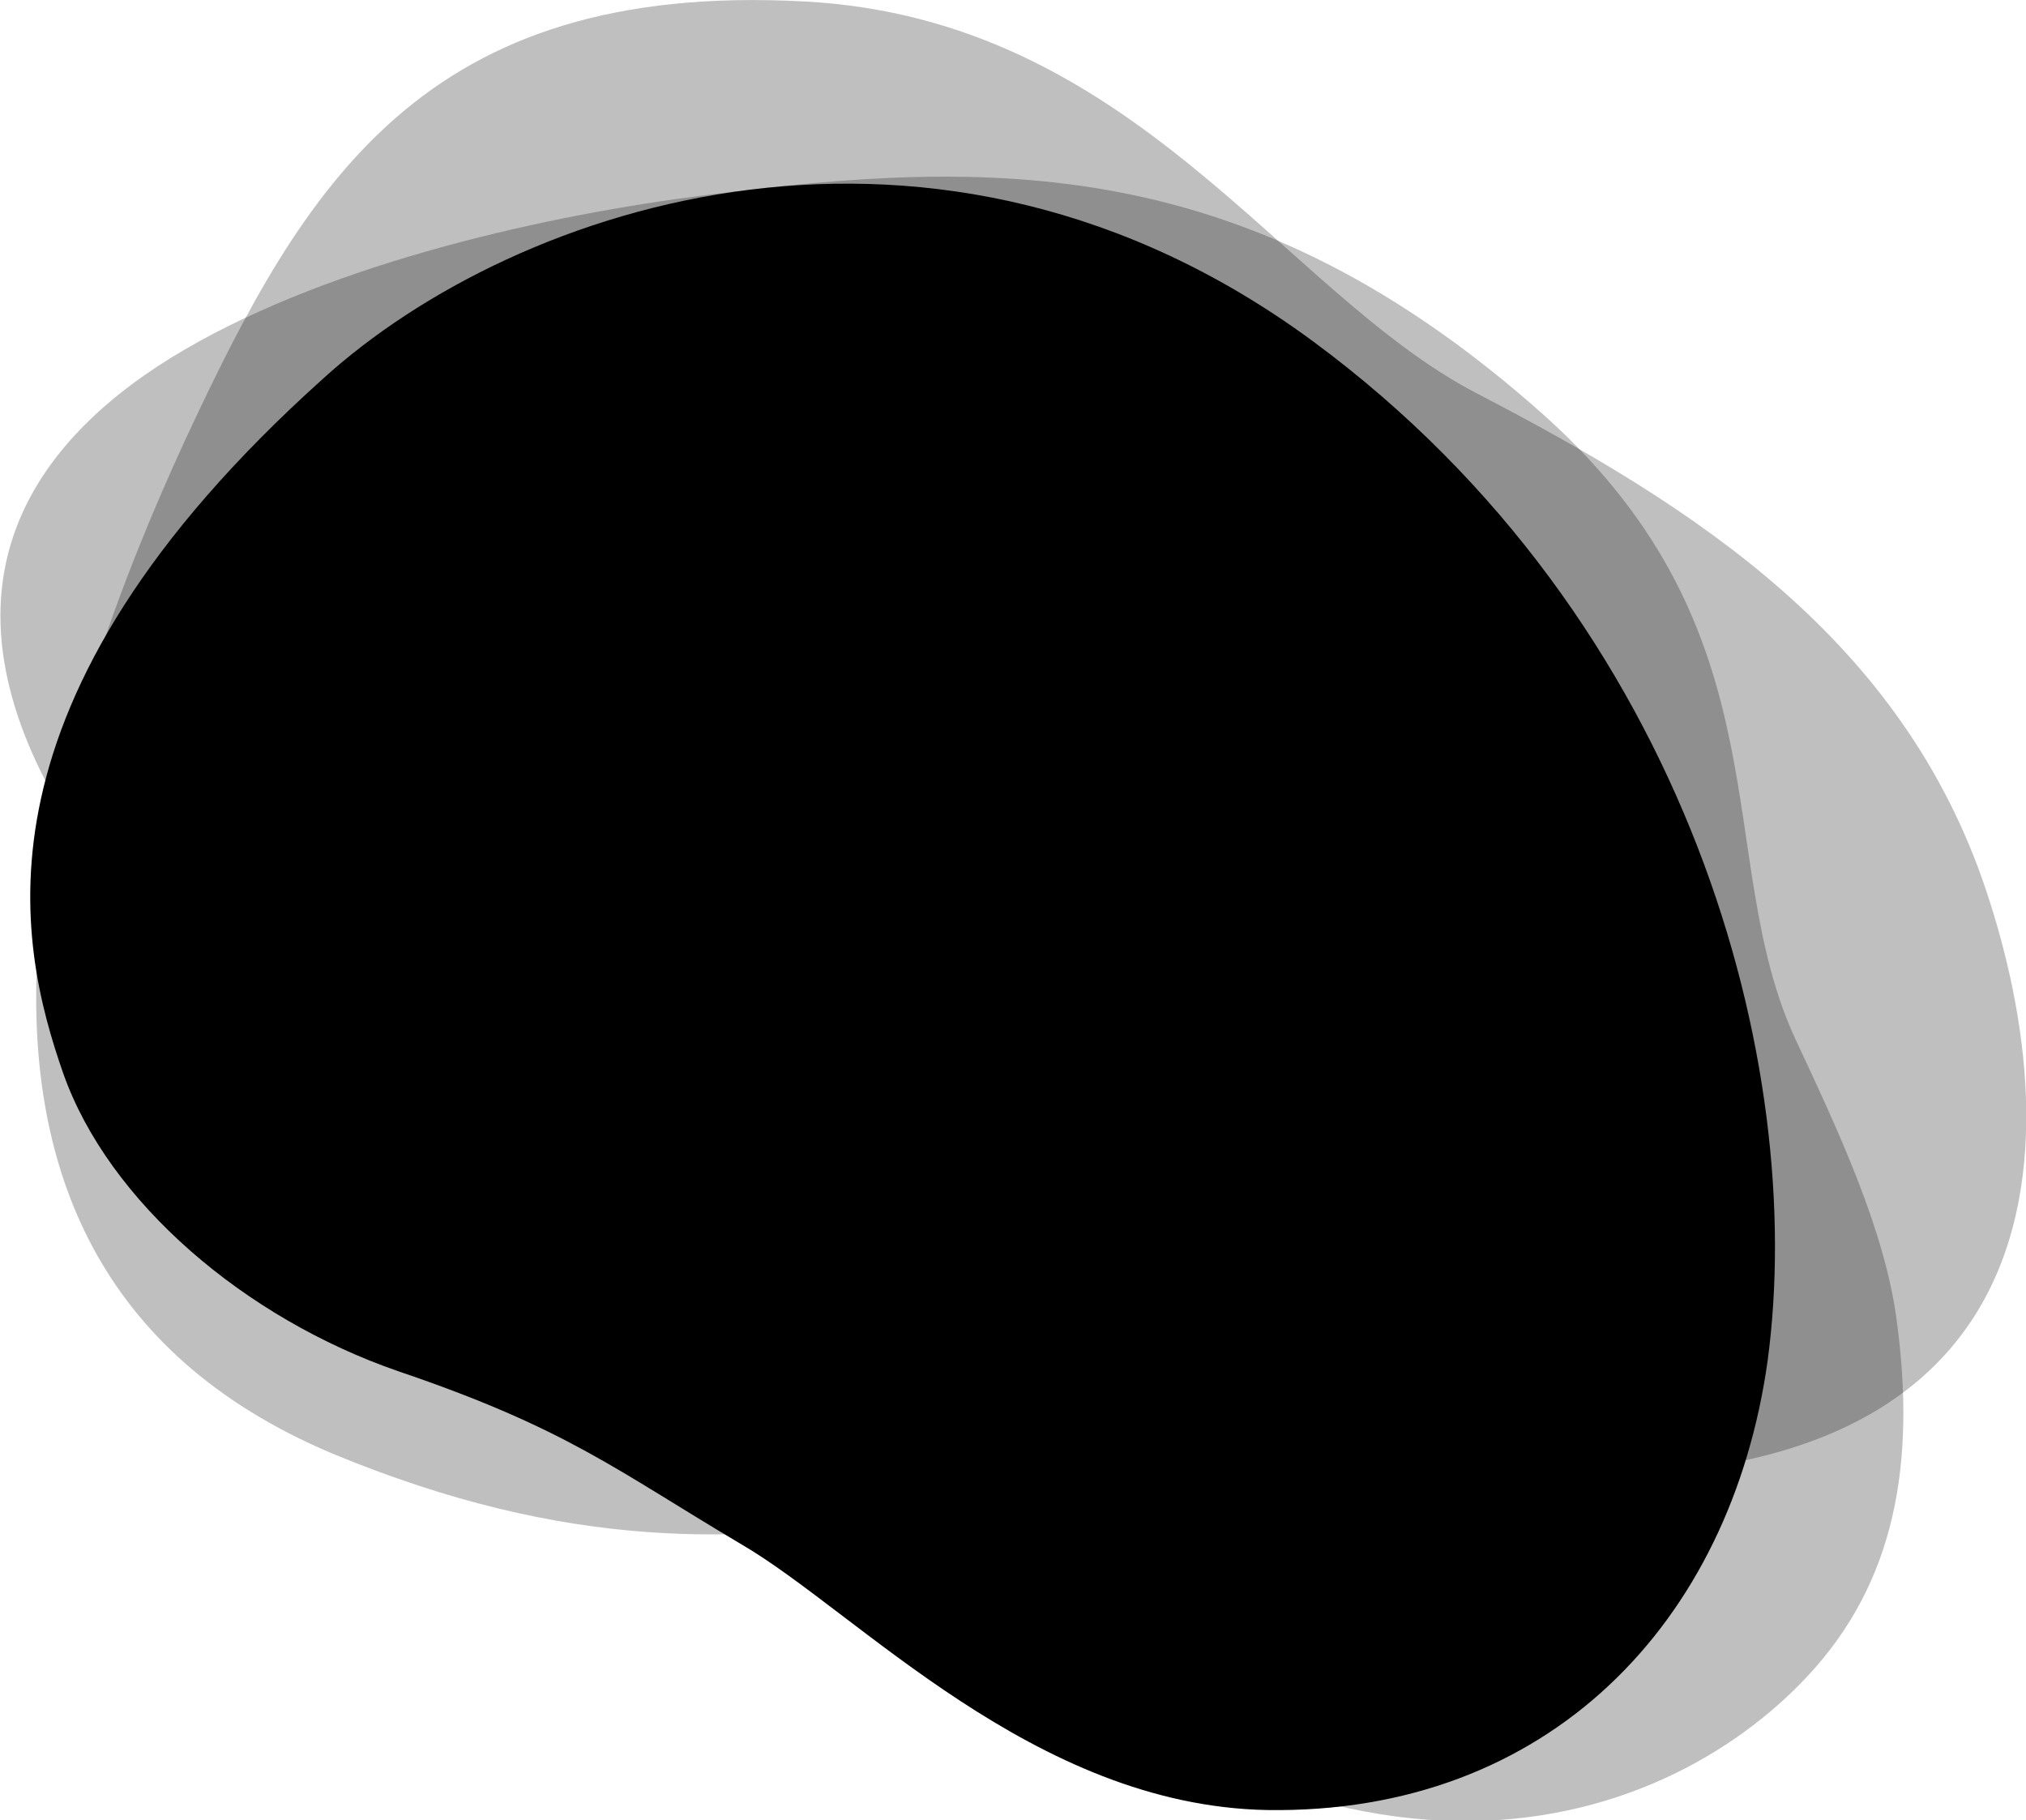
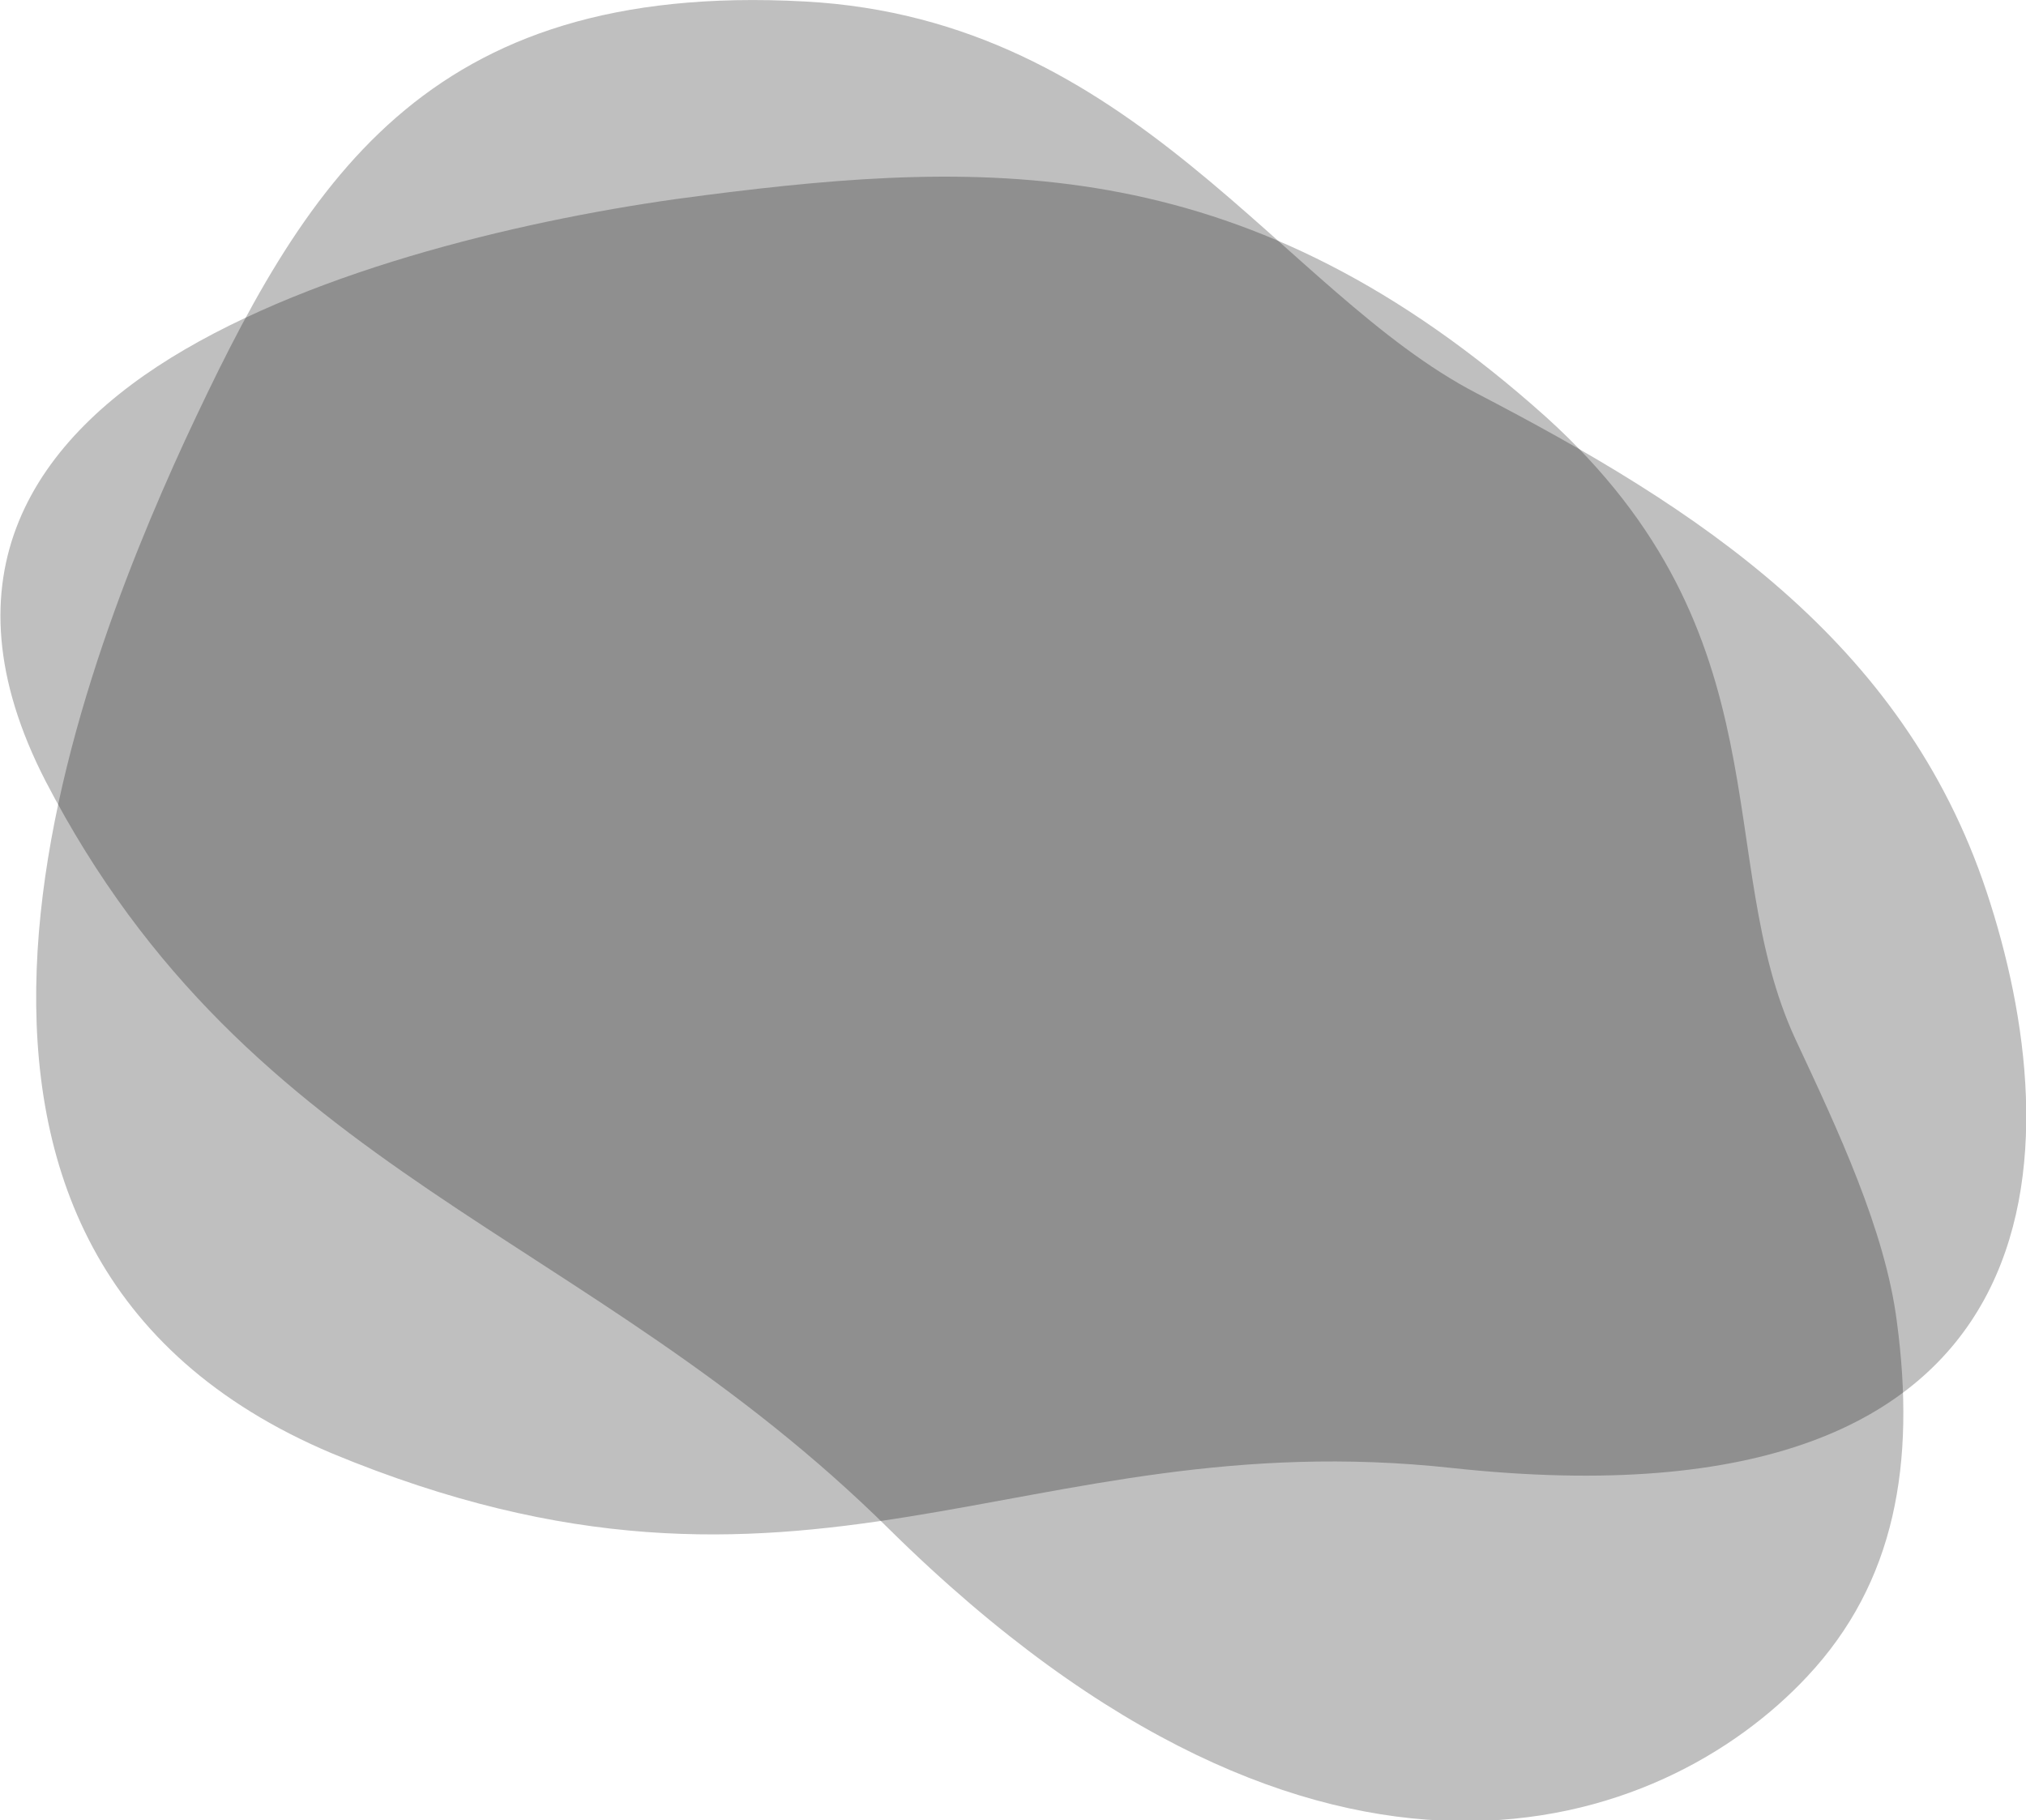
<svg xmlns="http://www.w3.org/2000/svg" version="1.1" id="Layer_1" x="0px" y="0px" viewBox="0 0 138 124" style="enable-background:new 0 0 138 124;" xml:space="preserve">
  <style type="text/css">
	.st0{opacity:0.25;}
</style>
  <g>
    <path class="st0" d="M54.8,0.1C28.8-1.3,20.7,12.6,12.6,30c-4,8.7-9.6,22.6-10.1,36c-0.5,13.4,4,26.2,20.1,33   c32.3,13.4,46.9-2.2,76.3,1c42.5,4.6,42.1-22.2,36.4-39.3c-5.7-17.1-19.7-26.1-34.7-33.9C87.3,19.9,77.3,1.3,54.8,0.1z" />
    <path class="st0" d="M105.3,28.4C85.1,10.3,67.5,10.8,48,13.3c-10.4,1.3-25.1,4.5-35.4,10.5c-10.3,6-16.7,15.4-9.5,29.4   c14,27,36.8,30.5,57.5,51c29.5,29.1,52.7,20.5,62.5,10c6-6.4,7.4-14.5,6.1-24.2c-0.8-6.2-4-13-6.9-19.2   C116.6,58.5,121.8,43.3,105.3,28.4z" />
-     <path d="M4.3,73.1c3.1,8.8,12.4,16.7,22.8,20.3c11.5,3.9,14.8,6.7,23.4,11.8c7.9,4.6,19.9,17.8,35.8,18.1   c19.1,0.3,31.6-12.7,34.1-30.6c2.7-20-5.2-50.4-30.9-69.4c-25.7-19-54.3-9.5-67.5,2.5C-2.5,47.8,1.2,64.2,4.3,73.1z" />
  </g>
</svg>